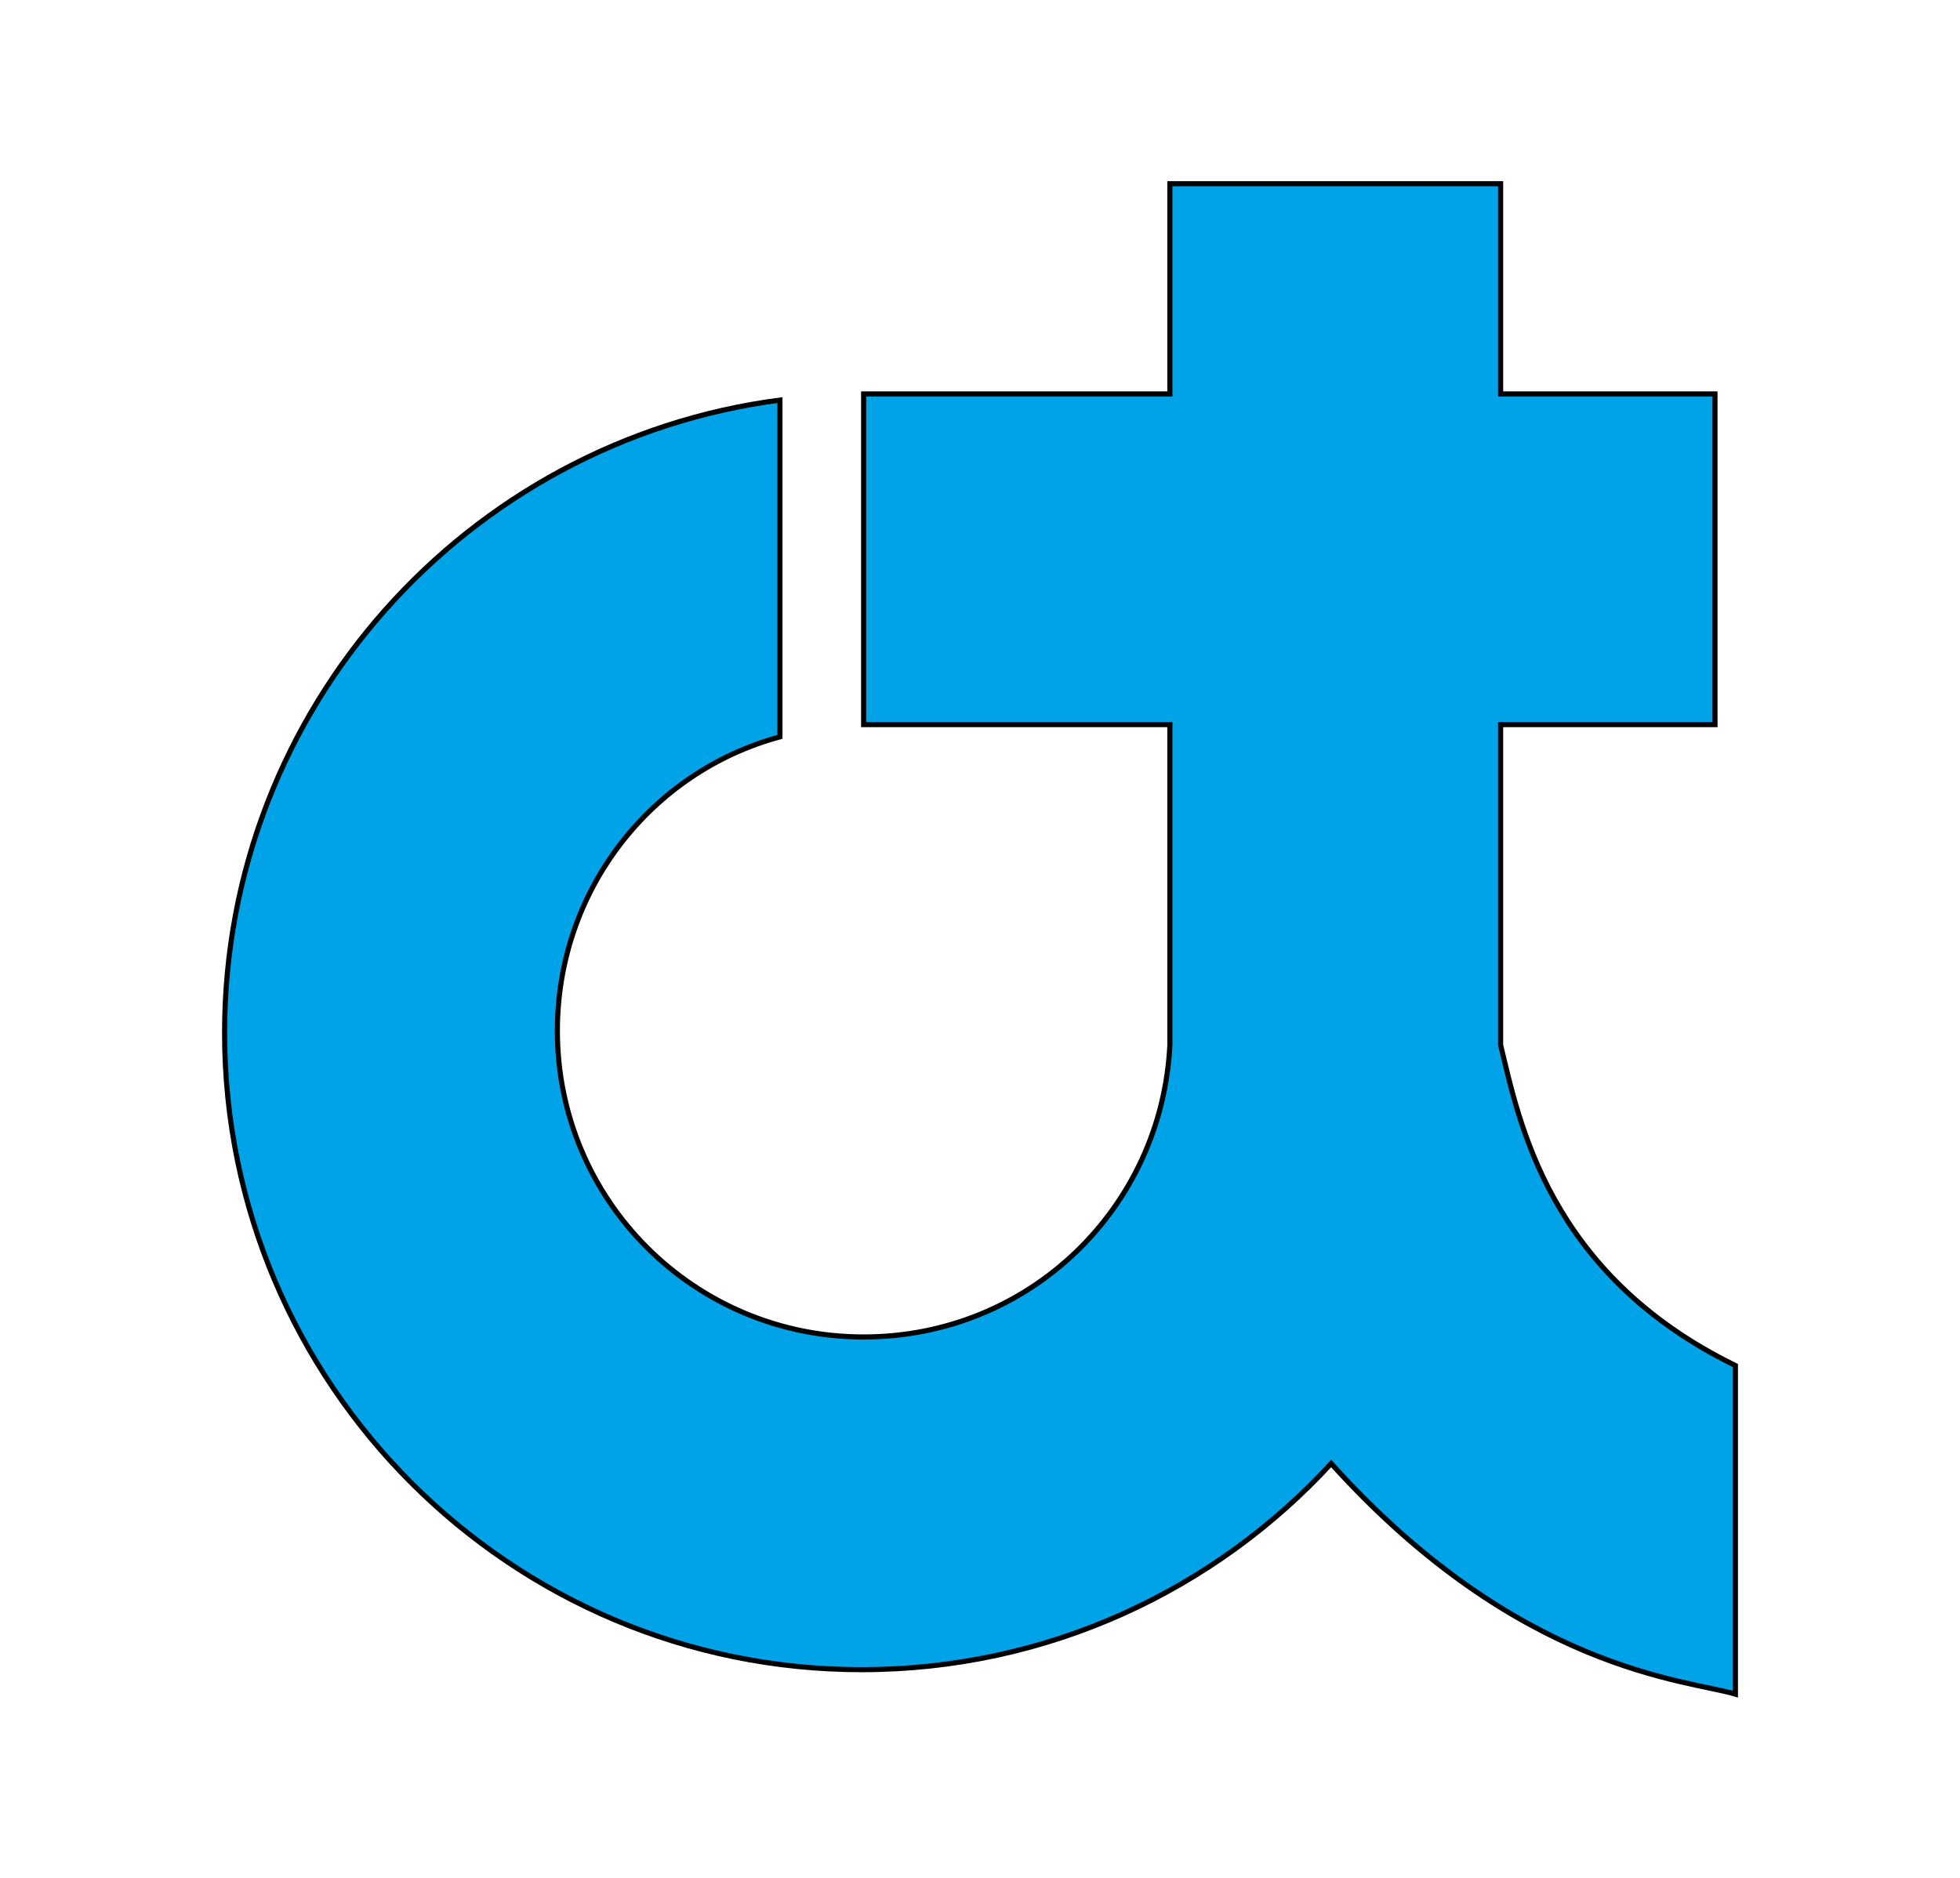
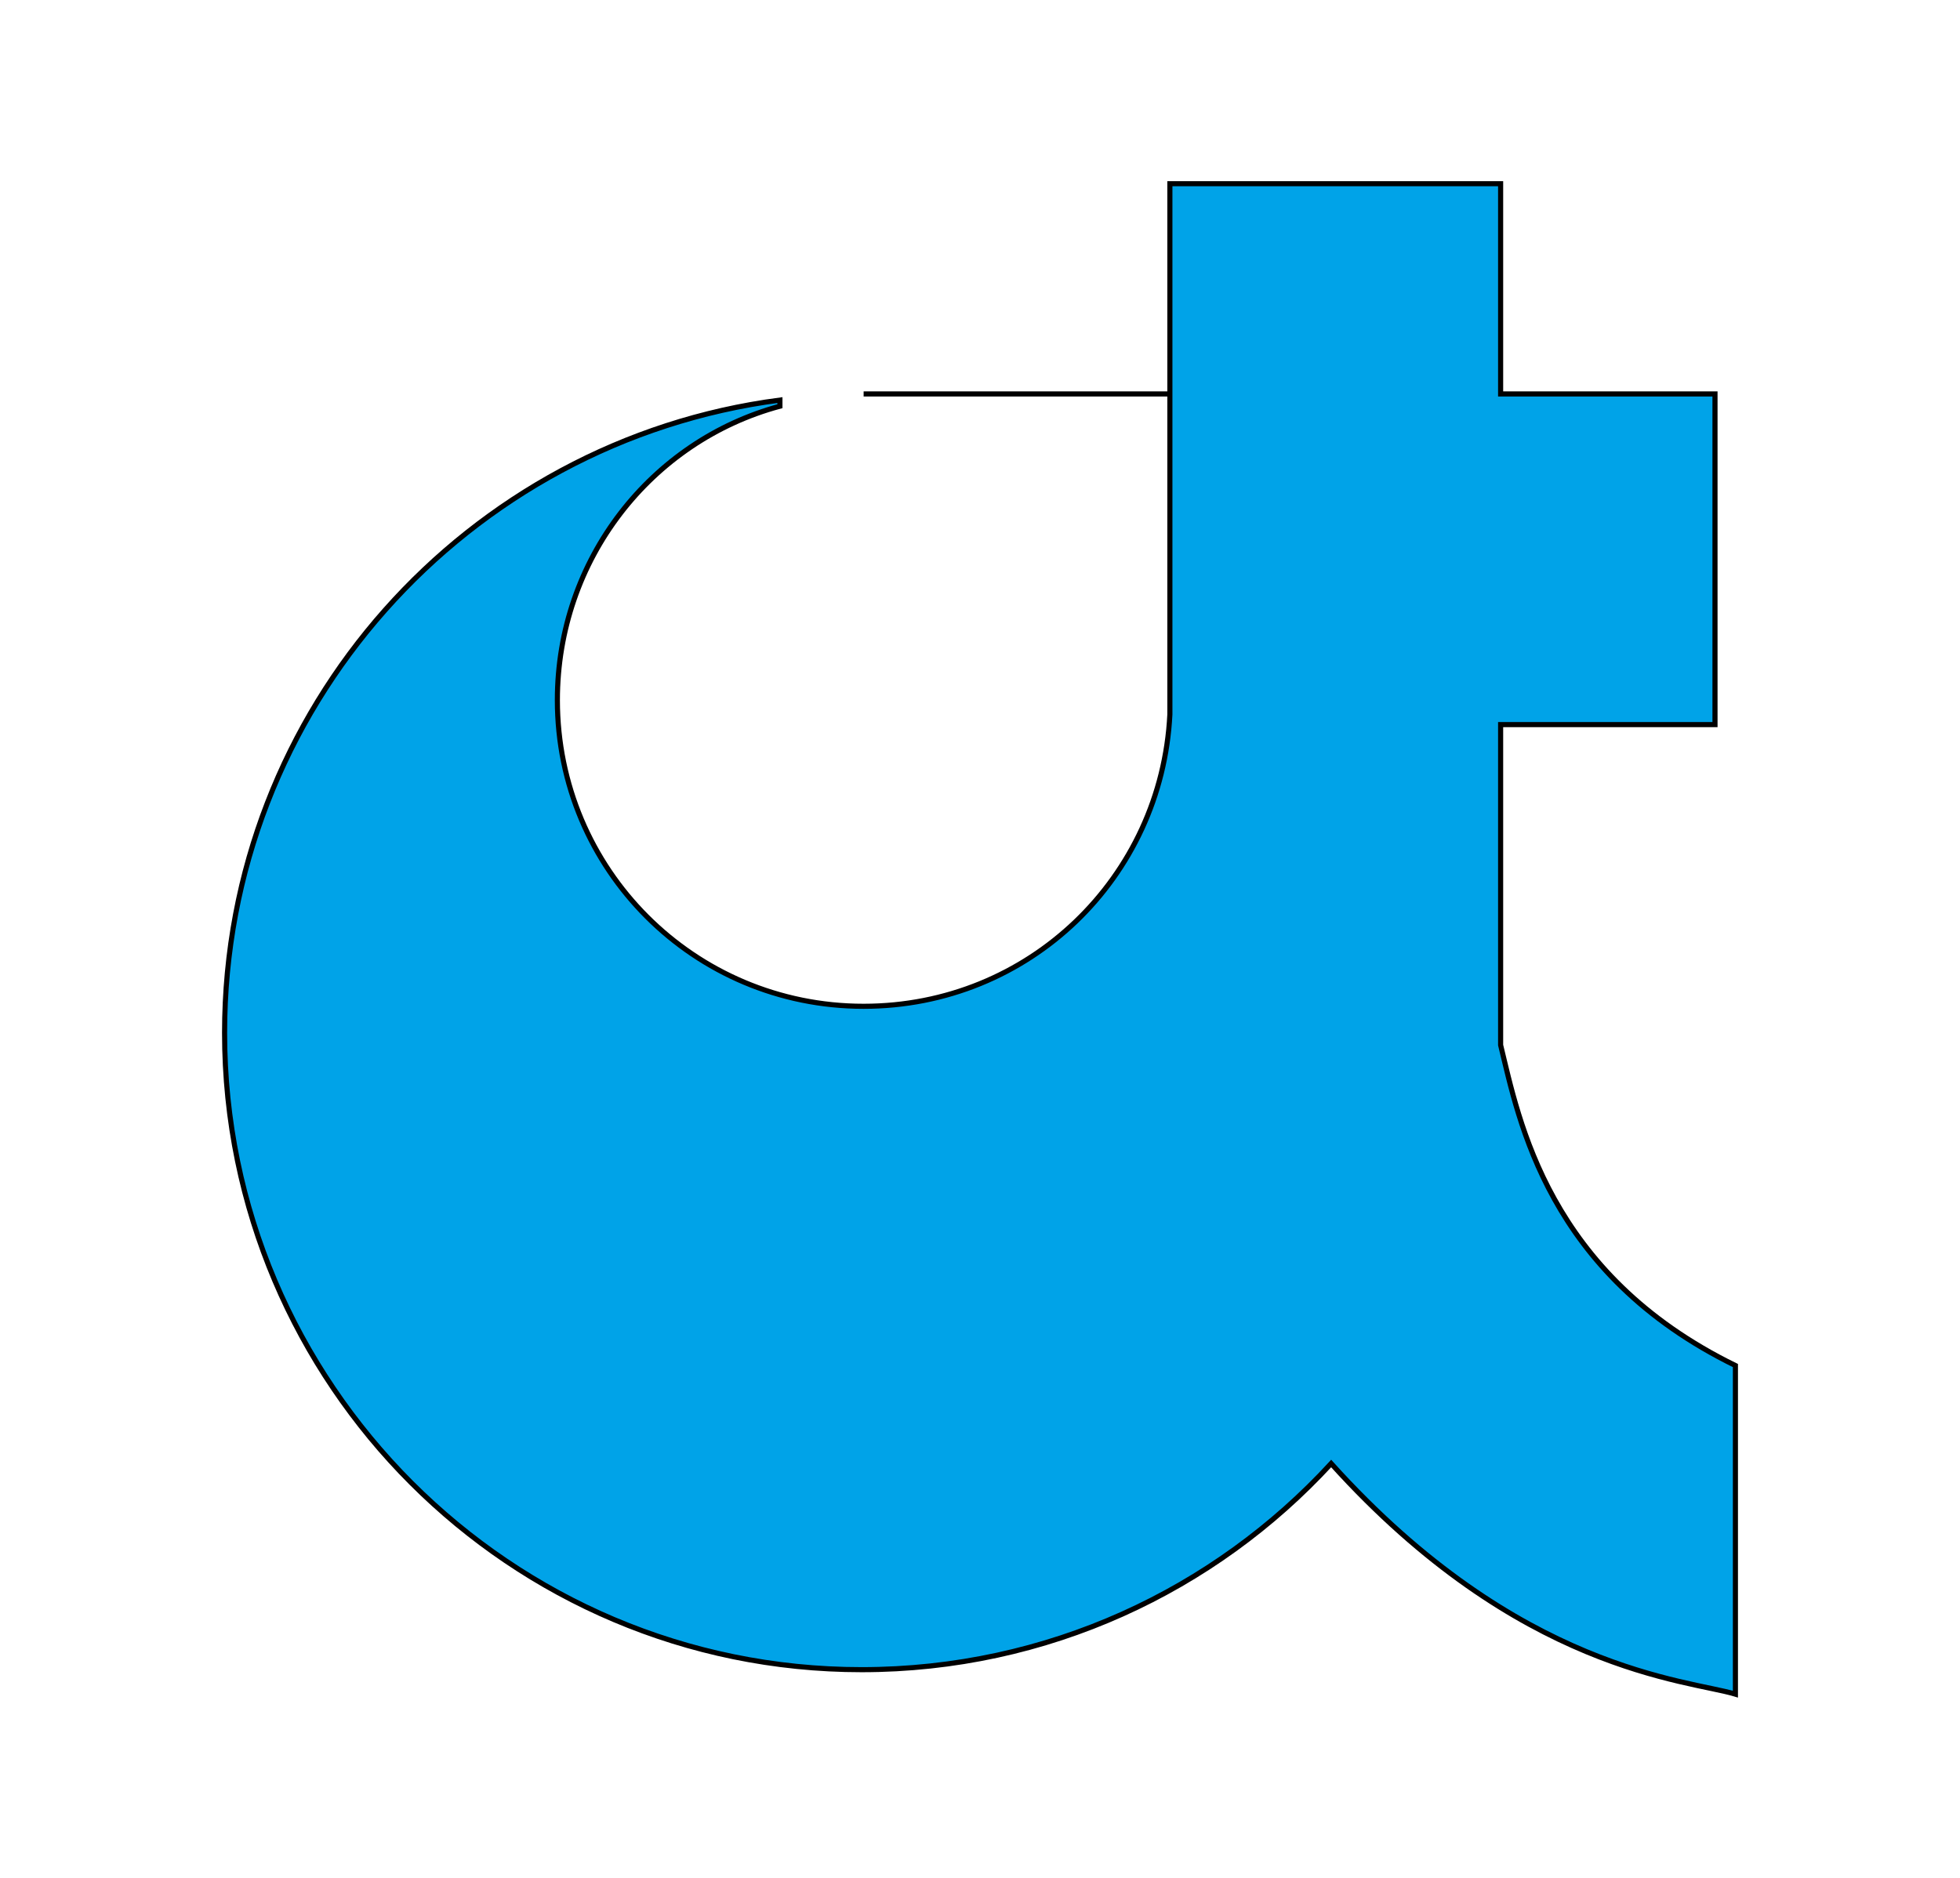
<svg xmlns="http://www.w3.org/2000/svg" version="1.1" id="Layer_2" x="0px" y="0px" viewBox="0 0 96 92" style="enable-background:new 0 0 96 92;" xml:space="preserve">
  <style type="text/css">
	.st0{fill:#00A3E8;stroke:#000000;stroke-width:0.25;stroke-miterlimit:10;}
</style>
-   <path class="st0" d="M73.5,51.2V35.5H84V19.3H73.5V9H57.3v10.3h-15v16.2h15v15.7c-0.4,8-6.9,14.3-15,14.3c-8.3,0-15-6.7-15-15  c0-6.9,4.6-12.7,10.9-14.4V19.6c-15.3,2-27.2,15.1-27.2,31c0,17.2,14,31.2,31.2,31.2c9.1,0,17.3-3.9,23-10.1  C74.4,81.9,82.7,82.3,85,83c0-1.7,0-9.2,0-16.1C75.8,62.4,74.4,54.9,73.5,51.2z" />
+   <path class="st0" d="M73.5,51.2V35.5H84V19.3H73.5V9H57.3v10.3h-15h15v15.7c-0.4,8-6.9,14.3-15,14.3c-8.3,0-15-6.7-15-15  c0-6.9,4.6-12.7,10.9-14.4V19.6c-15.3,2-27.2,15.1-27.2,31c0,17.2,14,31.2,31.2,31.2c9.1,0,17.3-3.9,23-10.1  C74.4,81.9,82.7,82.3,85,83c0-1.7,0-9.2,0-16.1C75.8,62.4,74.4,54.9,73.5,51.2z" />
</svg>